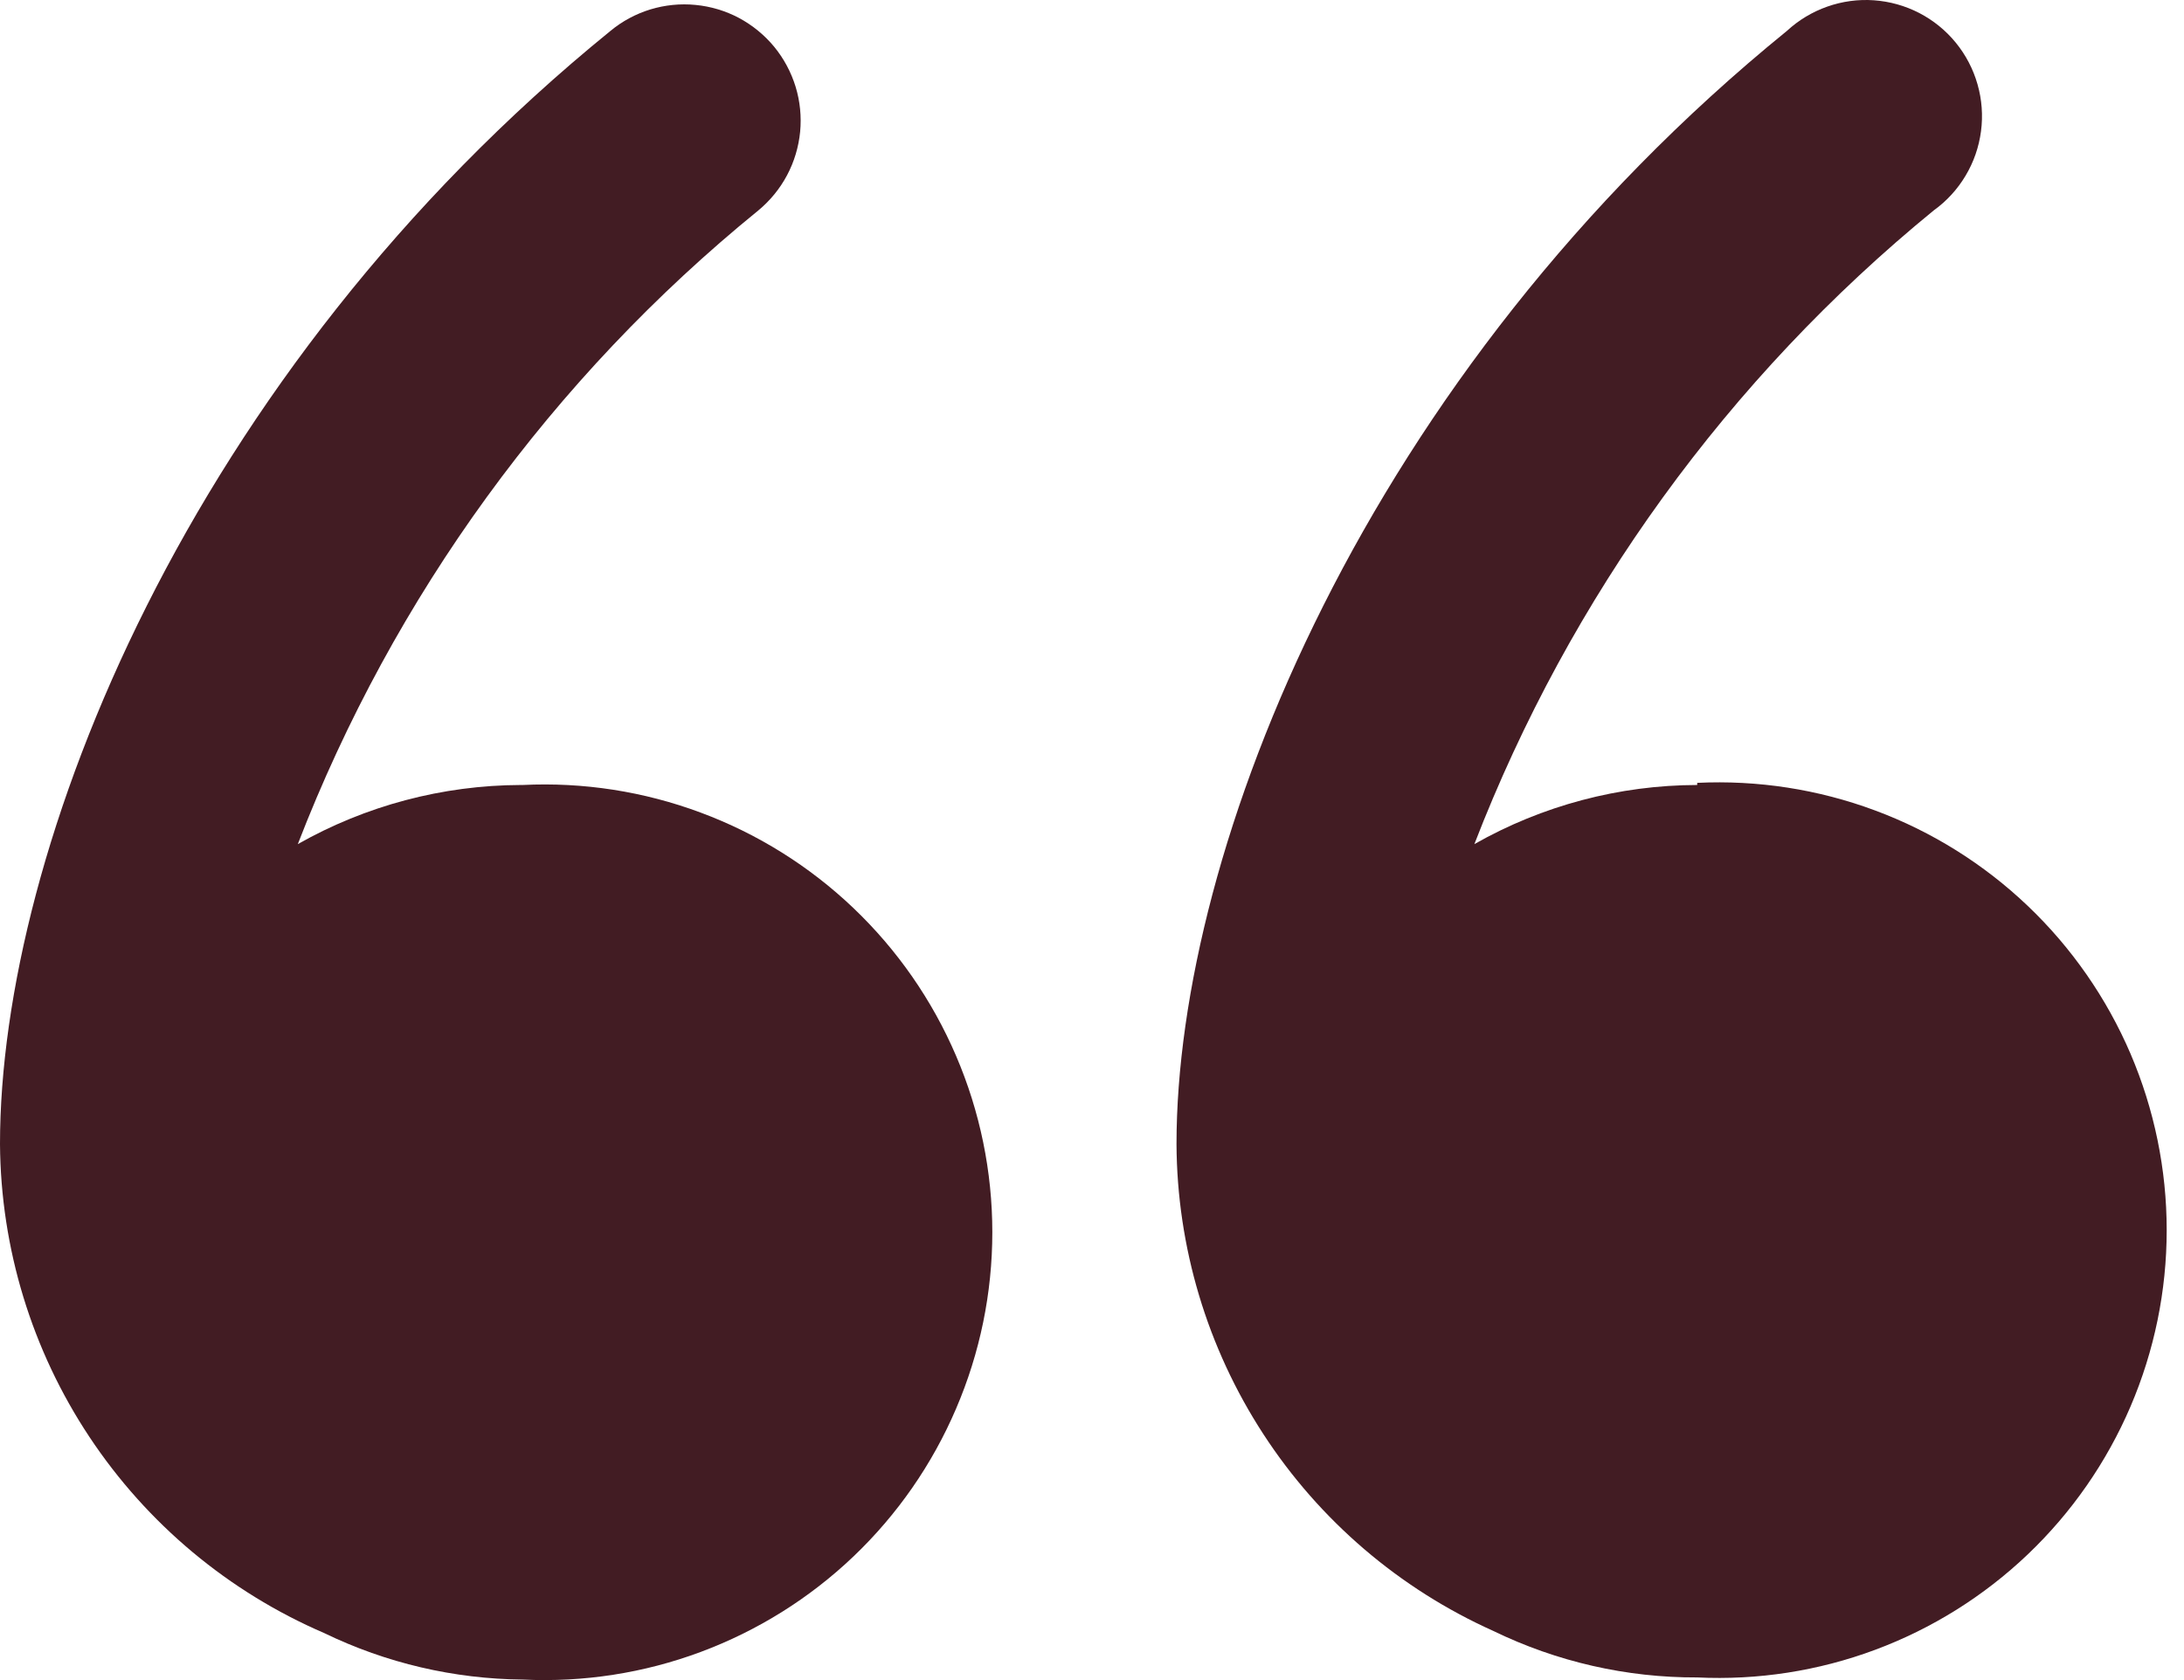
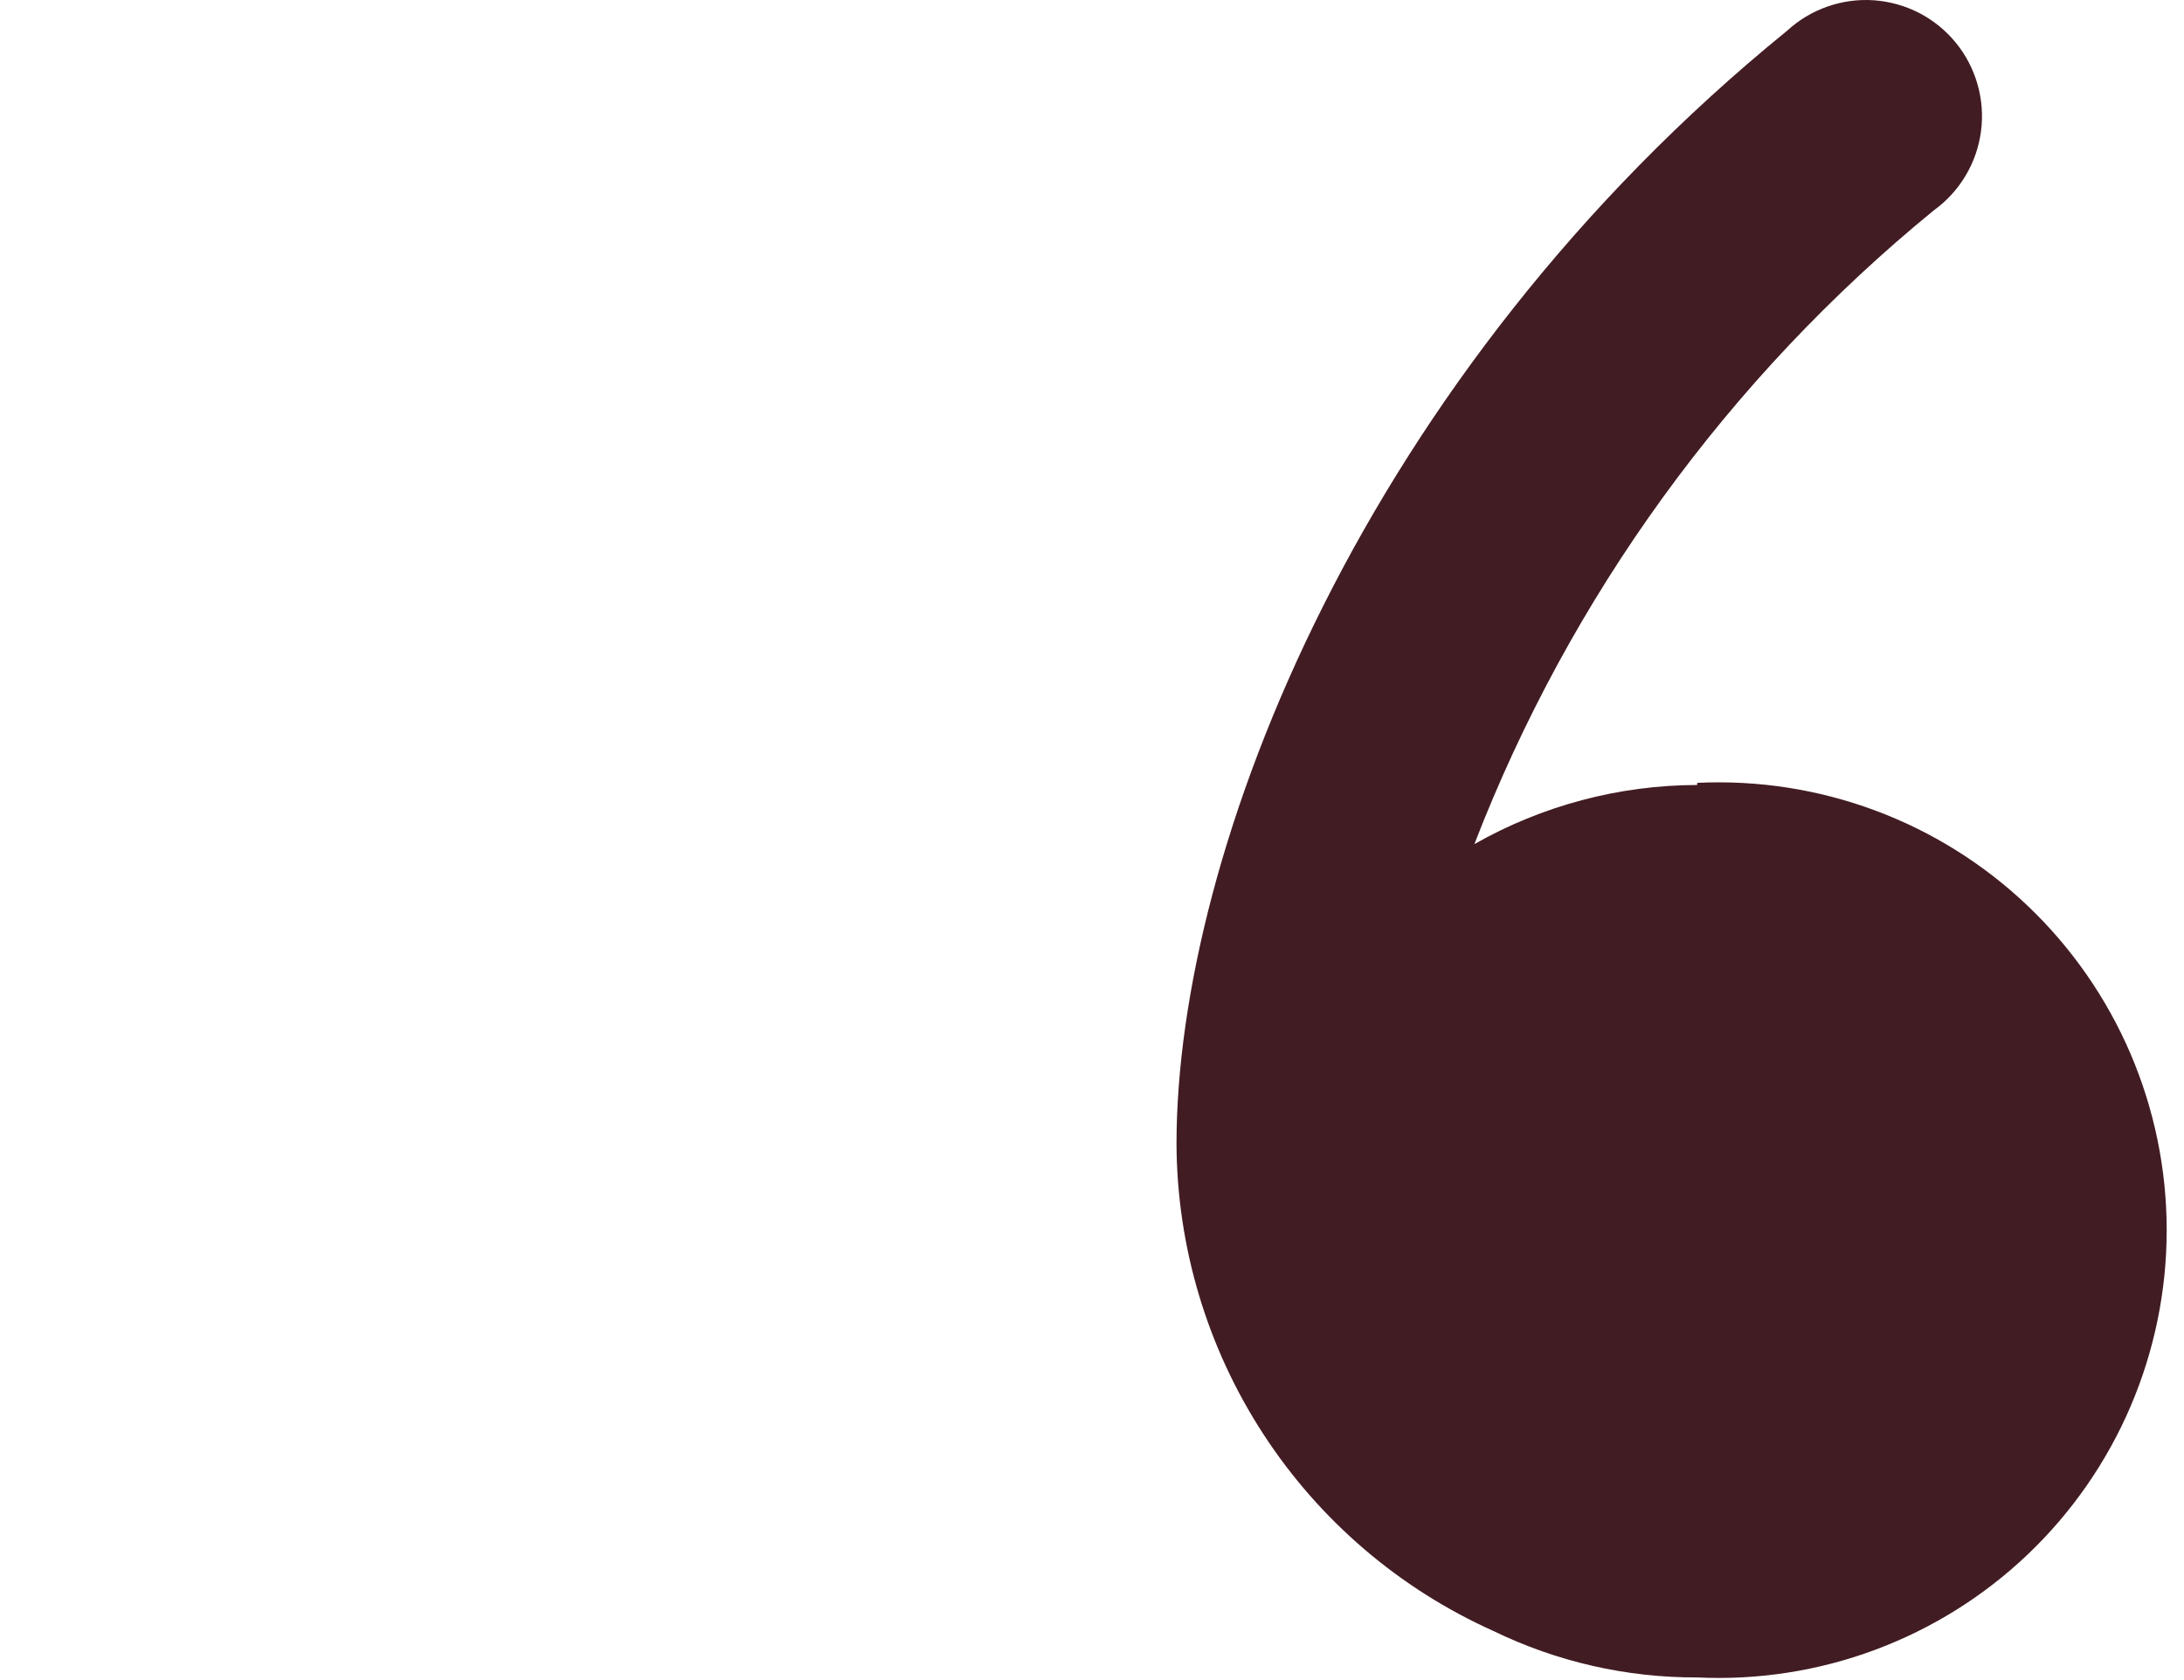
<svg xmlns="http://www.w3.org/2000/svg" width="39" height="30" viewBox="0 0 39 30" fill="none">
-   <path d="M9.298 14.017C7.902 14.022 6.532 14.385 5.318 15.073C7.027 10.65 9.862 6.749 13.541 3.758C13.751 3.584 13.926 3.371 14.054 3.13C14.182 2.89 14.261 2.626 14.288 2.355C14.314 2.083 14.287 1.809 14.207 1.548C14.127 1.288 13.997 1.045 13.824 0.834C13.65 0.624 13.437 0.45 13.197 0.321C12.956 0.193 12.692 0.114 12.421 0.088C12.149 0.061 11.875 0.089 11.614 0.168C11.354 0.248 11.111 0.378 10.901 0.552C3.357 6.681 0 15.167 0 20.429C0.013 22.29 0.567 24.106 1.596 25.657C2.624 27.207 4.081 28.425 5.79 29.161C6.896 29.697 8.107 29.98 9.335 29.991C10.417 30.043 11.498 29.876 12.512 29.498C13.527 29.12 14.455 28.541 15.239 27.794C16.023 27.047 16.647 26.149 17.073 25.153C17.5 24.158 17.72 23.087 17.72 22.004C17.72 20.921 17.5 19.849 17.073 18.854C16.647 17.859 16.023 16.961 15.239 16.214C14.455 15.467 13.527 14.887 12.512 14.51C11.498 14.132 10.417 13.964 9.335 14.017H9.298Z" fill="#421C23" />
  <path d="M30.307 14.017C28.912 14.02 27.541 14.384 26.328 15.073C28.036 10.654 30.863 6.755 34.531 3.757C34.761 3.592 34.954 3.381 35.099 3.138C35.245 2.895 35.338 2.625 35.375 2.344C35.412 2.064 35.391 1.778 35.313 1.506C35.236 1.234 35.103 0.98 34.924 0.761C34.745 0.542 34.523 0.362 34.272 0.232C34.02 0.102 33.745 0.025 33.462 0.005C33.18 -0.015 32.897 0.024 32.63 0.118C32.363 0.212 32.118 0.359 31.91 0.551C24.366 6.681 21.009 15.167 21.009 20.429C21.018 22.268 21.556 24.066 22.56 25.608C23.563 27.15 24.989 28.37 26.667 29.123C27.801 29.674 29.046 29.958 30.307 29.953C31.388 30.005 32.469 29.838 33.484 29.46C34.499 29.082 35.426 28.503 36.21 27.756C36.994 27.009 37.618 26.111 38.045 25.115C38.471 24.12 38.691 23.049 38.691 21.966C38.691 20.883 38.471 19.812 38.045 18.816C37.618 17.821 36.994 16.923 36.21 16.176C35.426 15.429 34.499 14.849 33.484 14.472C32.469 14.094 31.388 13.927 30.307 13.979V14.017Z" fill="#421C23" />
</svg>